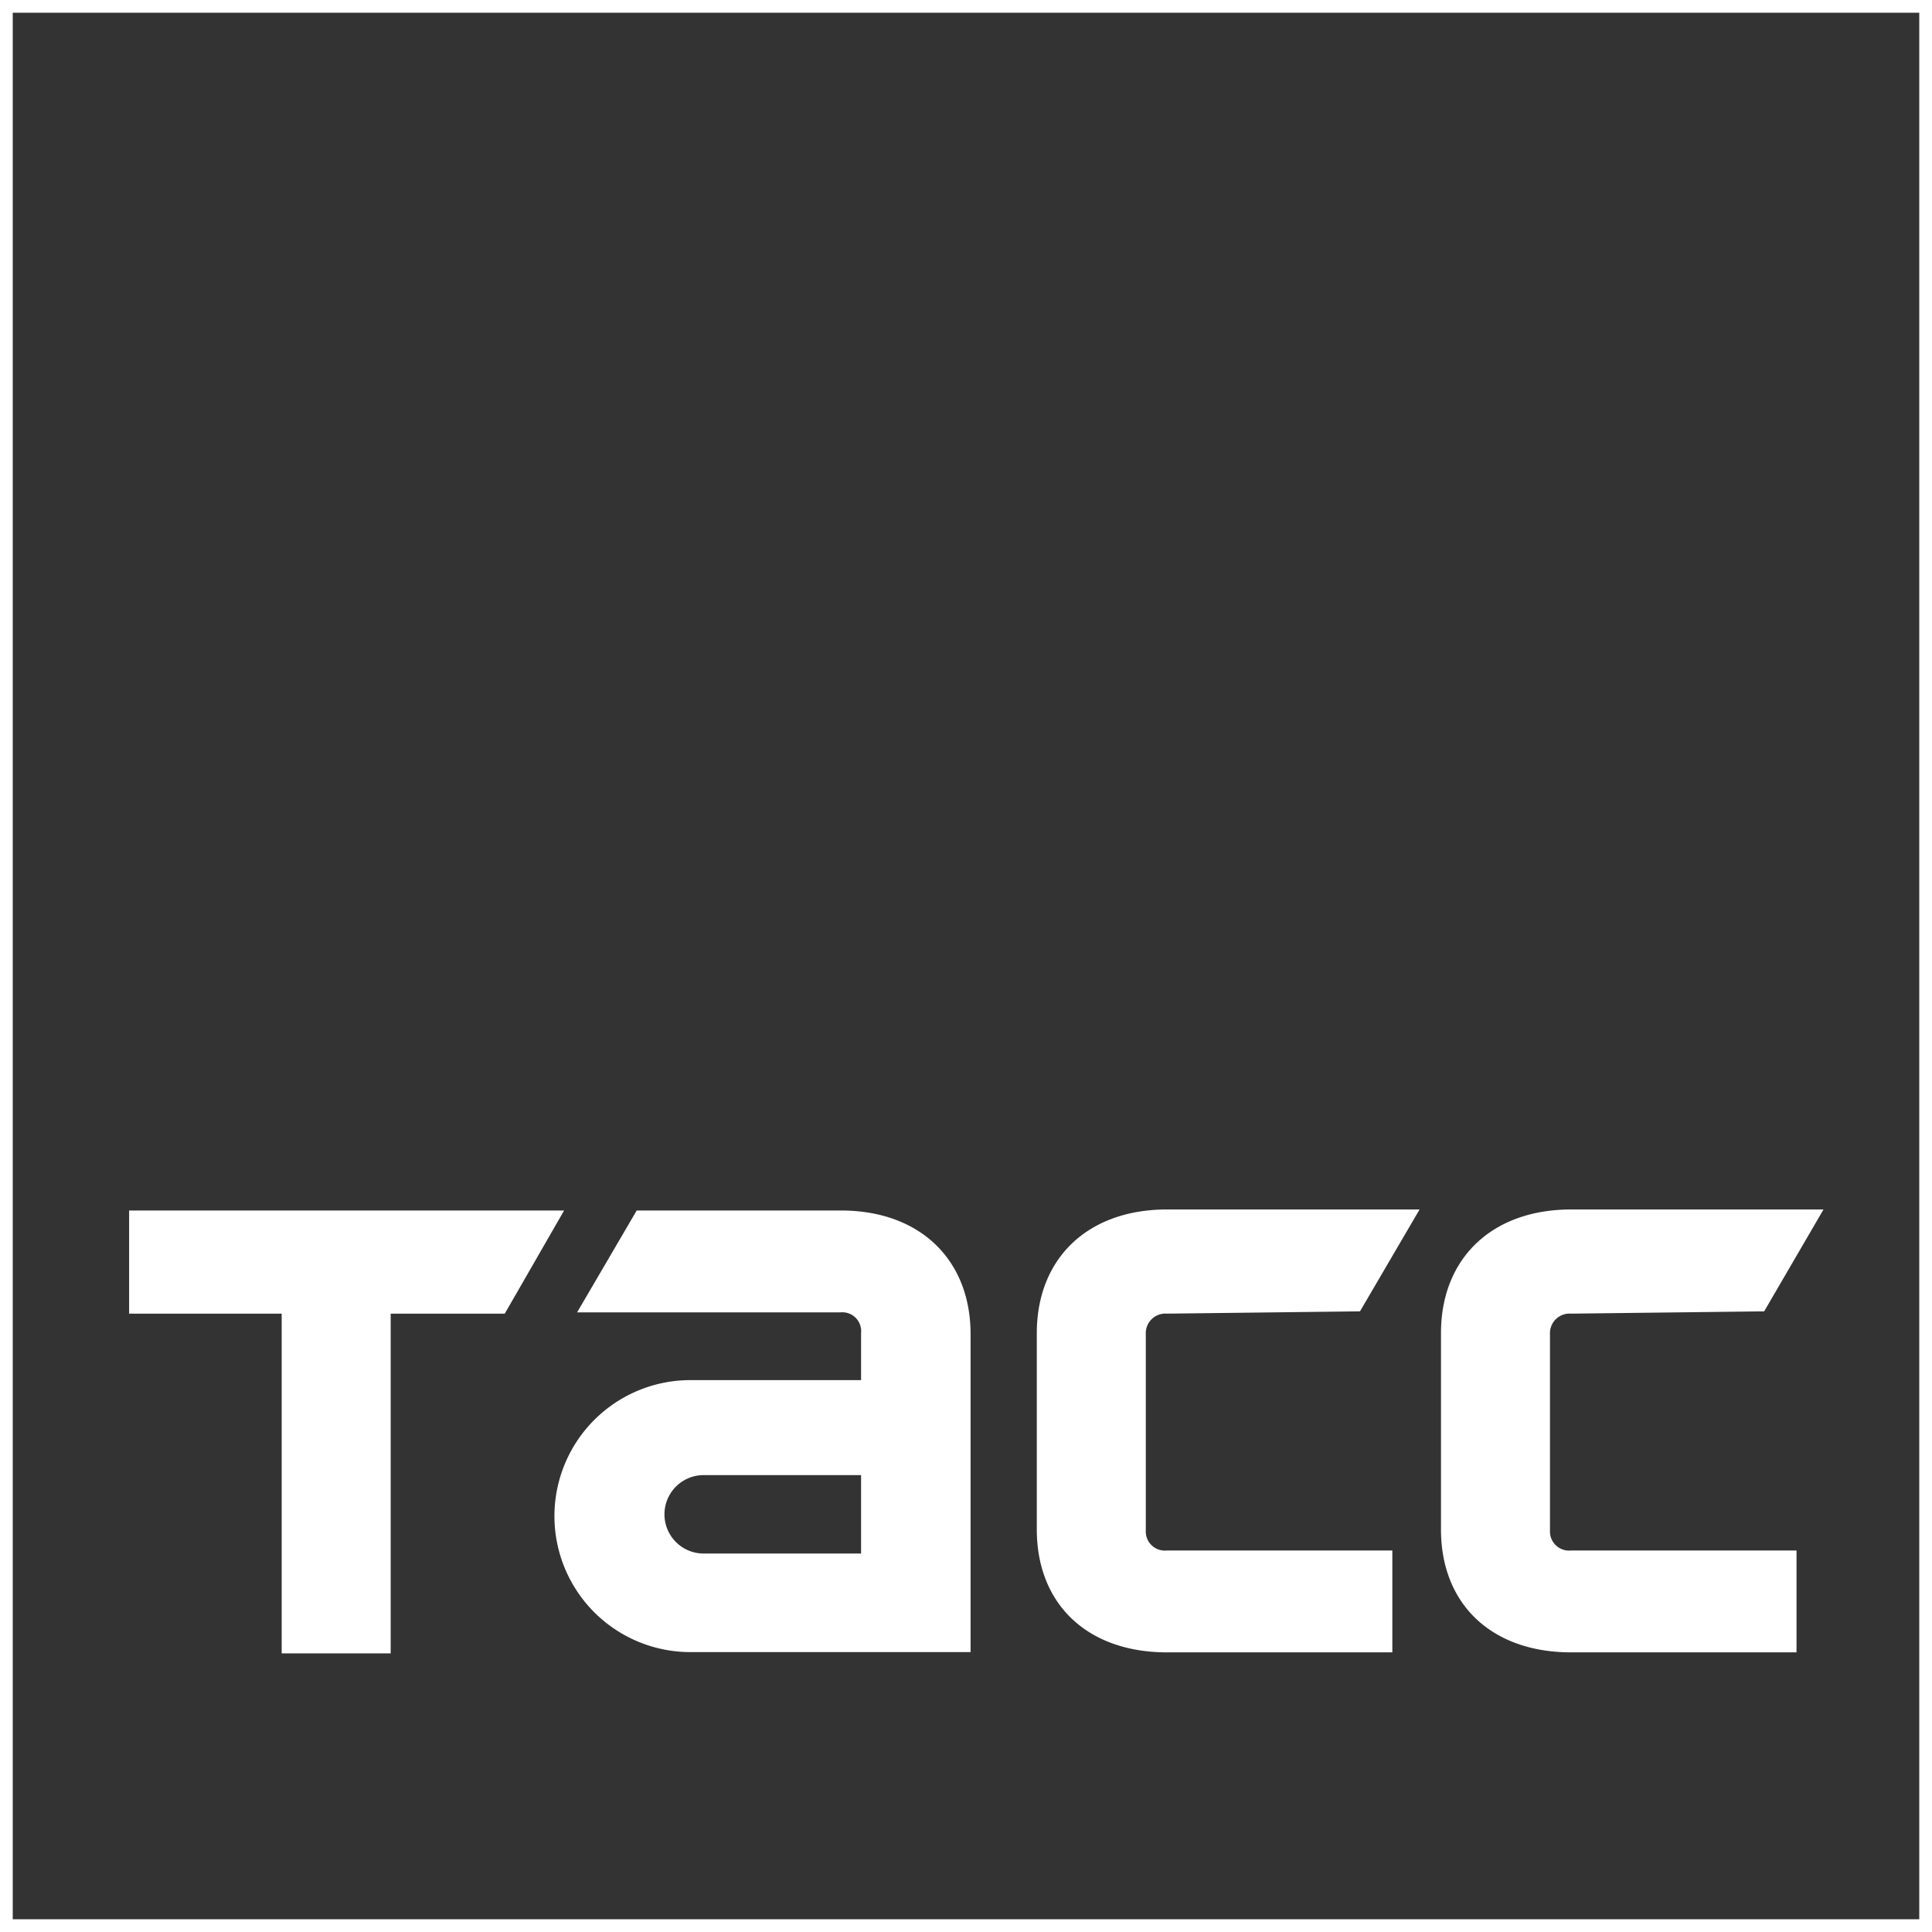
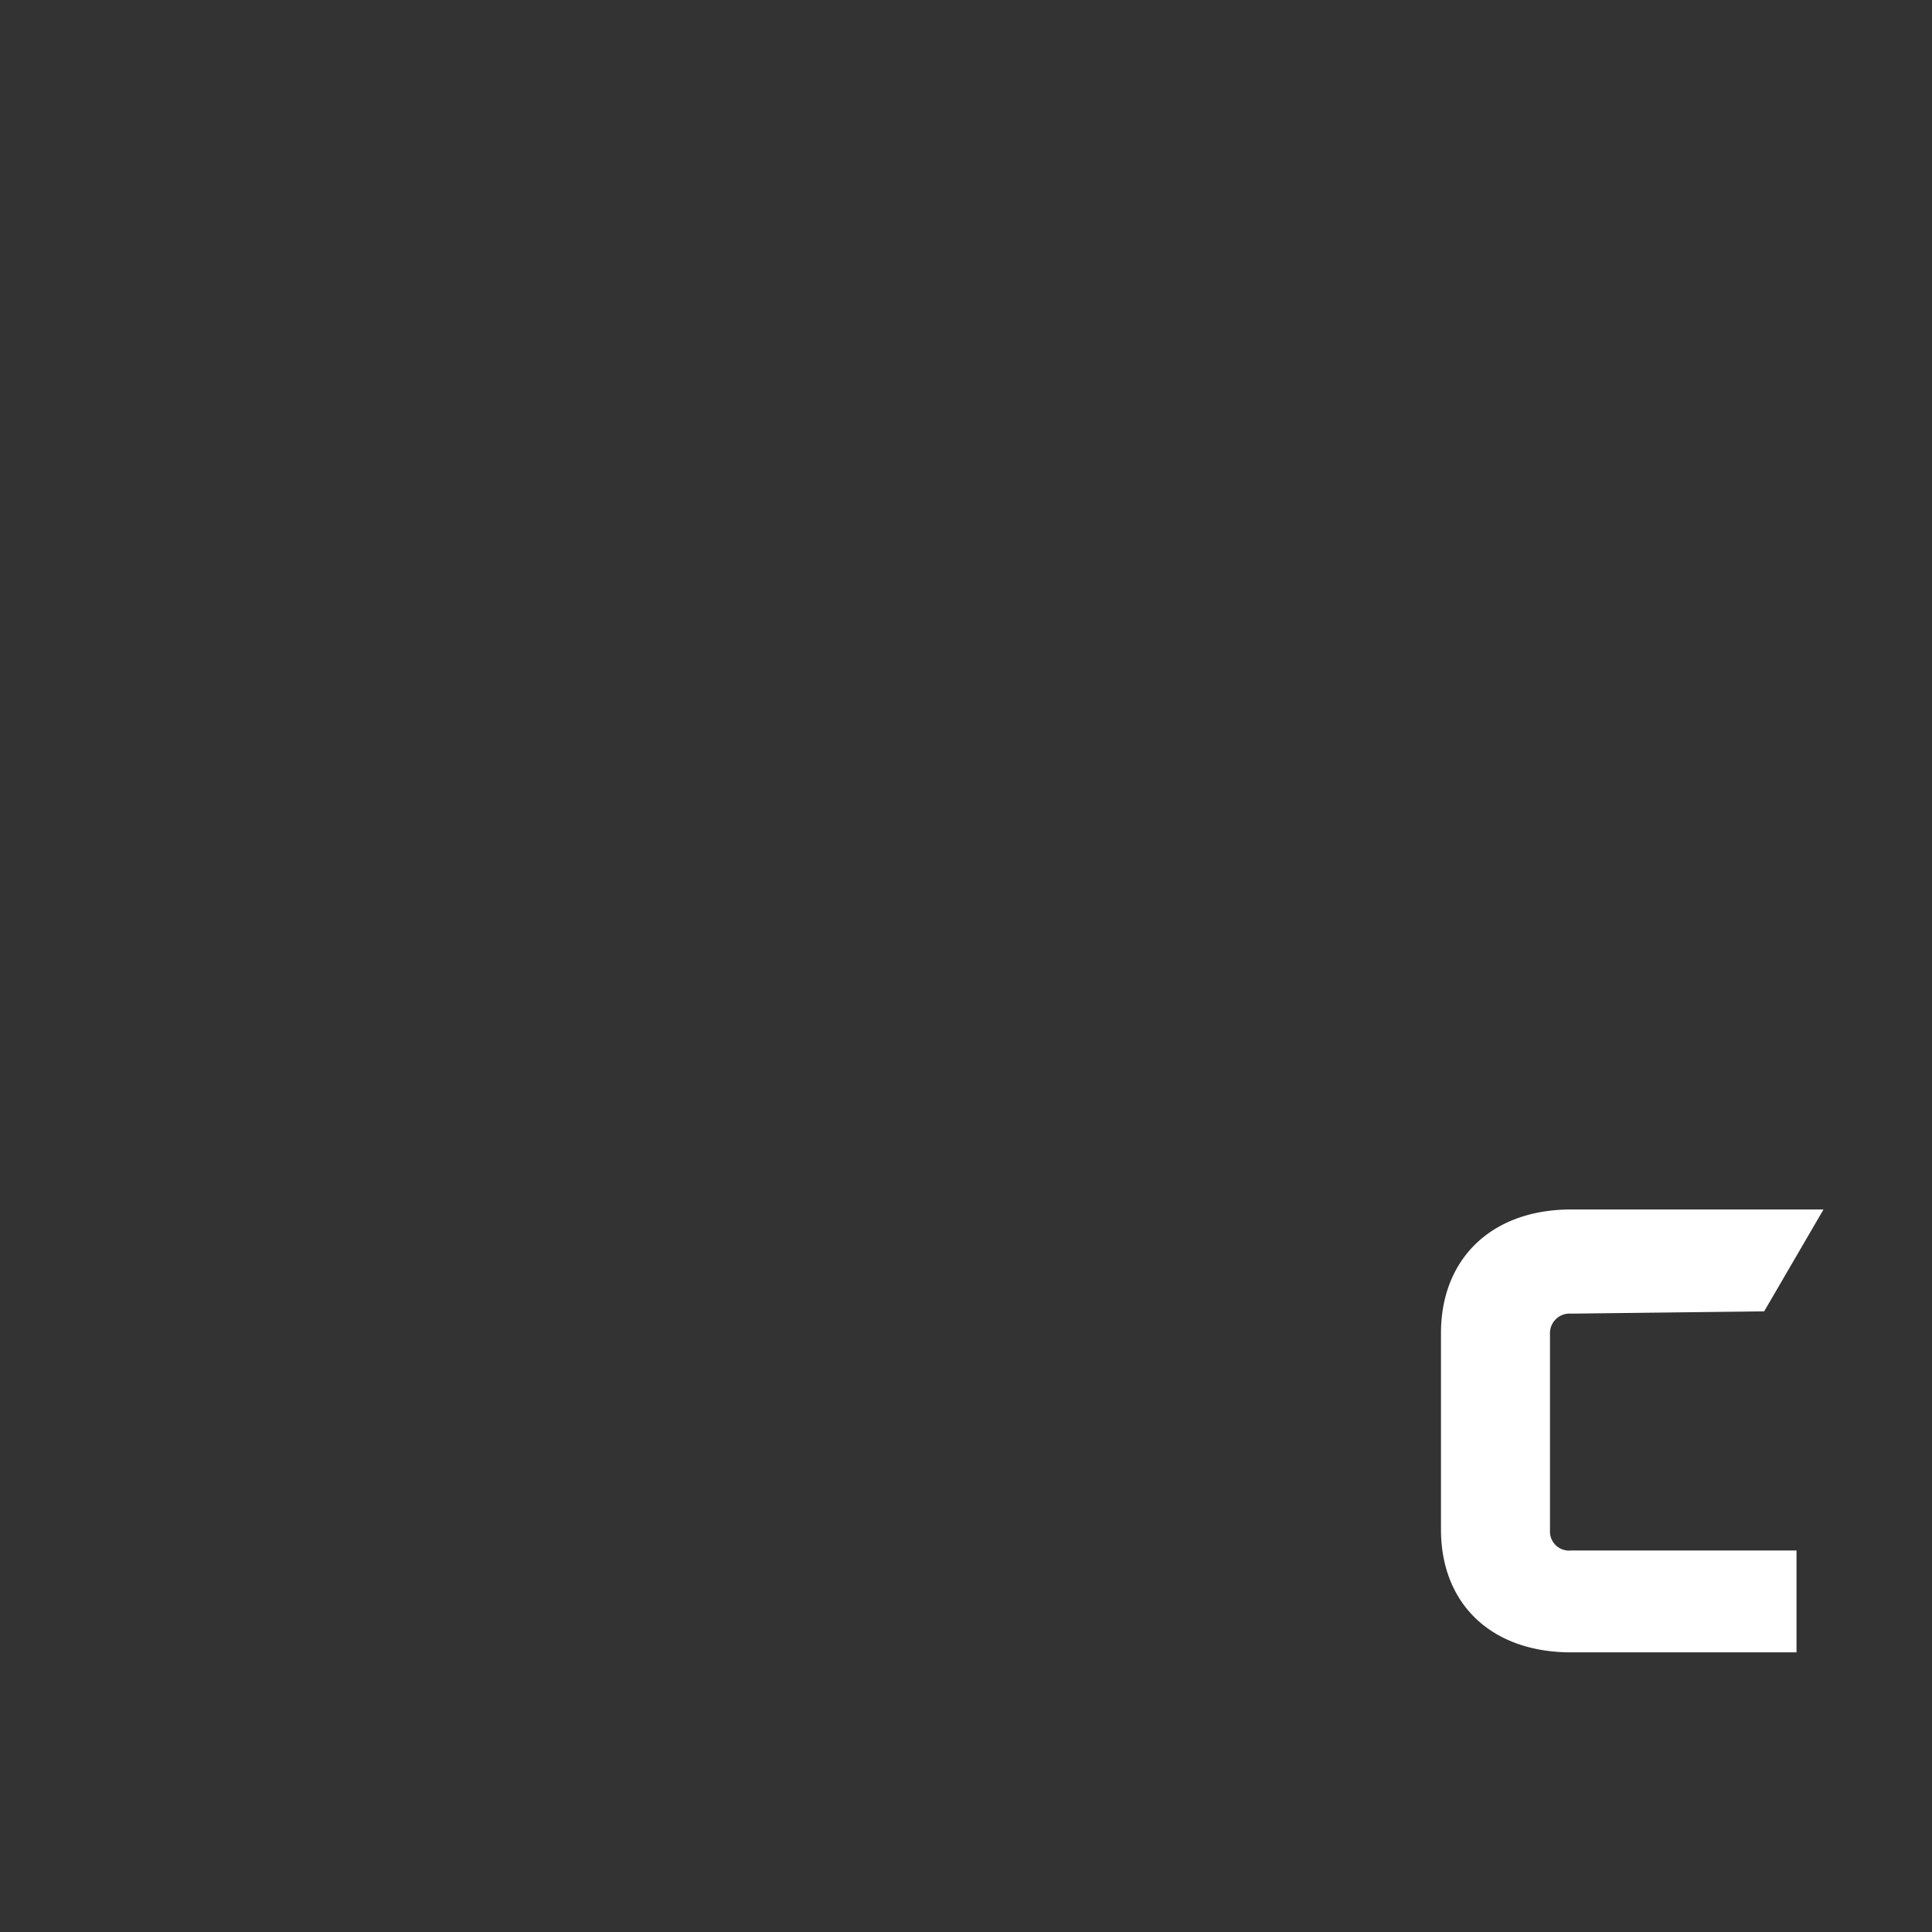
<svg xmlns="http://www.w3.org/2000/svg" width="75.86" height="75.86" viewBox="0 0 75.86 75.86">
  <rect x="0" y="0" width="75.86" height="75.86" fill="#333333" stroke="none" />
  <g>
-     <rect x="0.25" y="0.25" width="75.36" height="75.36" fill="none" stroke="#fff" stroke-miterlimit="10" stroke-width="0.5" />
-     <polygon points="5.07 47.53 22.15 47.53 19.82 51.58 15.34 51.58 15.34 64.92 11.06 64.92 11.06 51.58 5.07 51.58 5.07 47.53" fill="#fff" fill-rule="evenodd" />
-     <path d="M45.82,51.58a.77.77,0,0,0-.83.81v7.7a.75.75,0,0,0,.83.79h8.85v4H45.82c-3.1,0-5.11-1.87-5.11-4.83v-7.7c0-2.94,2-4.86,5.11-4.86h9.92l-2.34,4Z" fill="#fff" fill-rule="evenodd" />
-     <path d="M33.81,61H27.63a1.54,1.54,0,0,1,0-3.08h6.18ZM33,47.53H25l-2.34,4H33a.74.74,0,0,1,.81.81v1.85h-6.7a5.34,5.34,0,0,0,0,10.68h11V52.39c0-2.94-2-4.86-5.09-4.86" fill="#fff" fill-rule="evenodd" />
    <path d="M61.69,51.58a.77.77,0,0,0-.83.81v7.7a.75.75,0,0,0,.83.79h8.85v4H61.69c-3.1,0-5.11-1.87-5.11-4.83v-7.7c0-2.94,2-4.86,5.11-4.86H71.6l-2.33,4Z" fill="#fff" fill-rule="evenodd" />
  </g>
</svg>